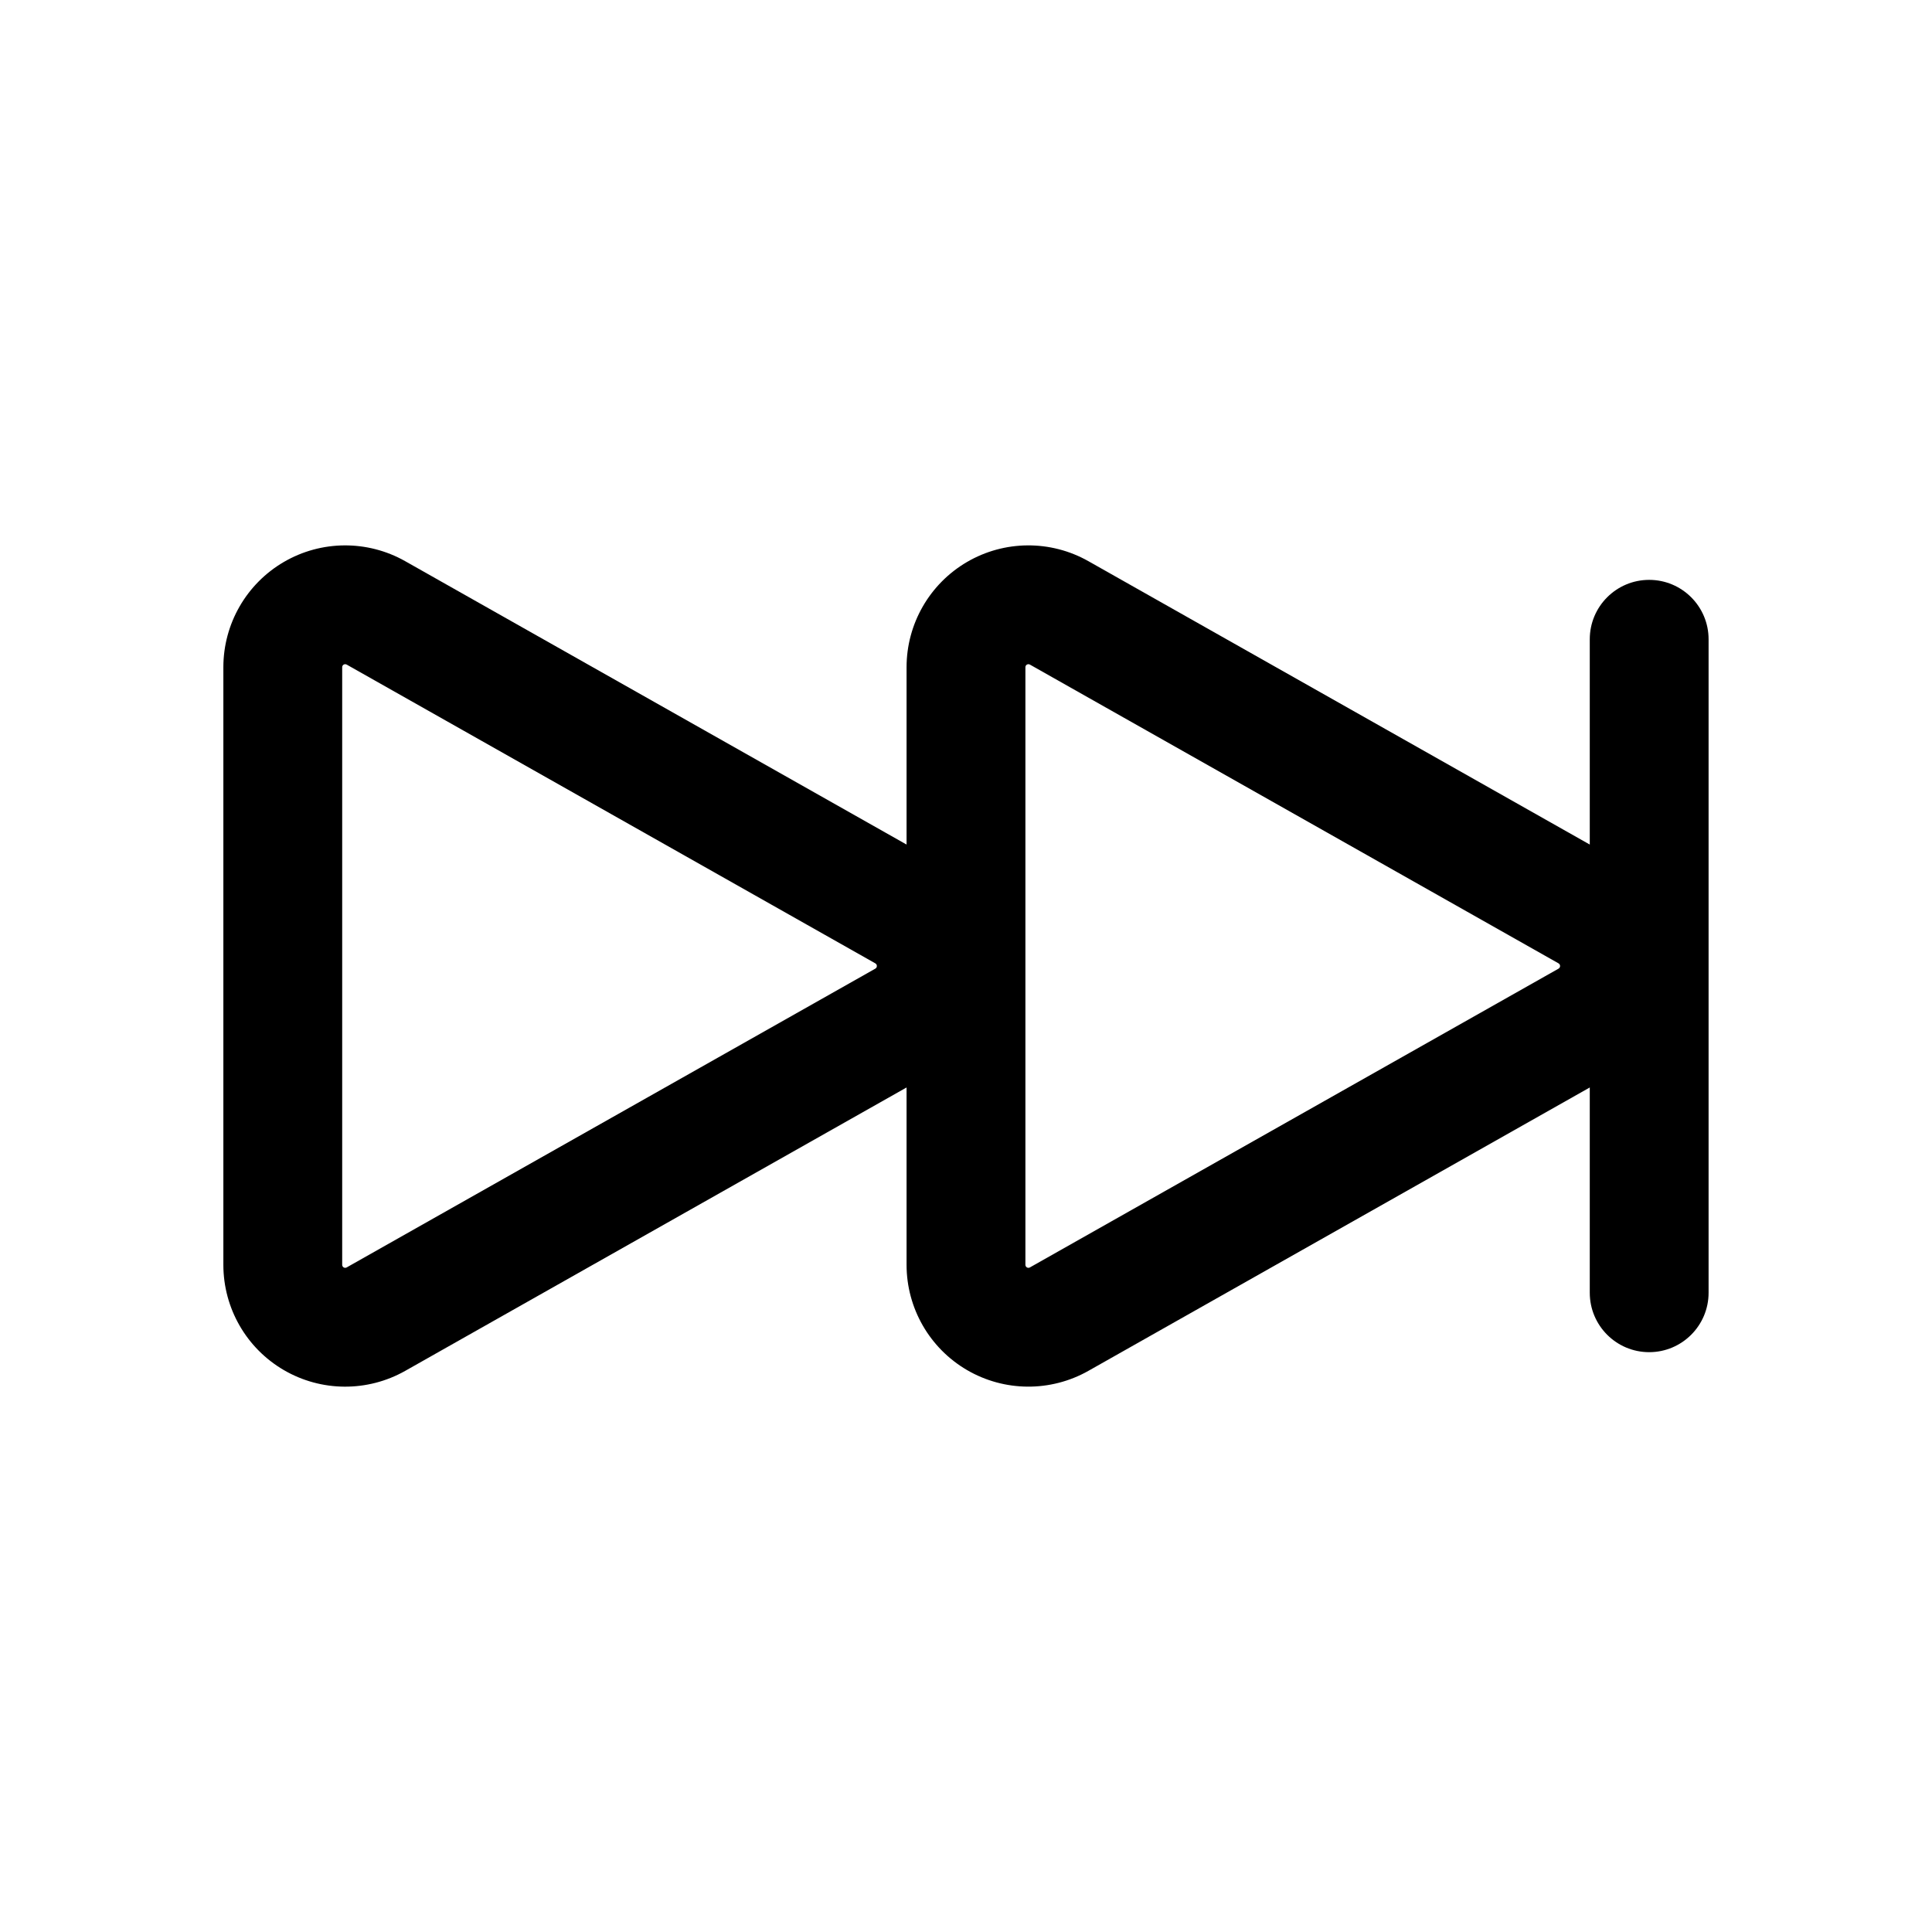
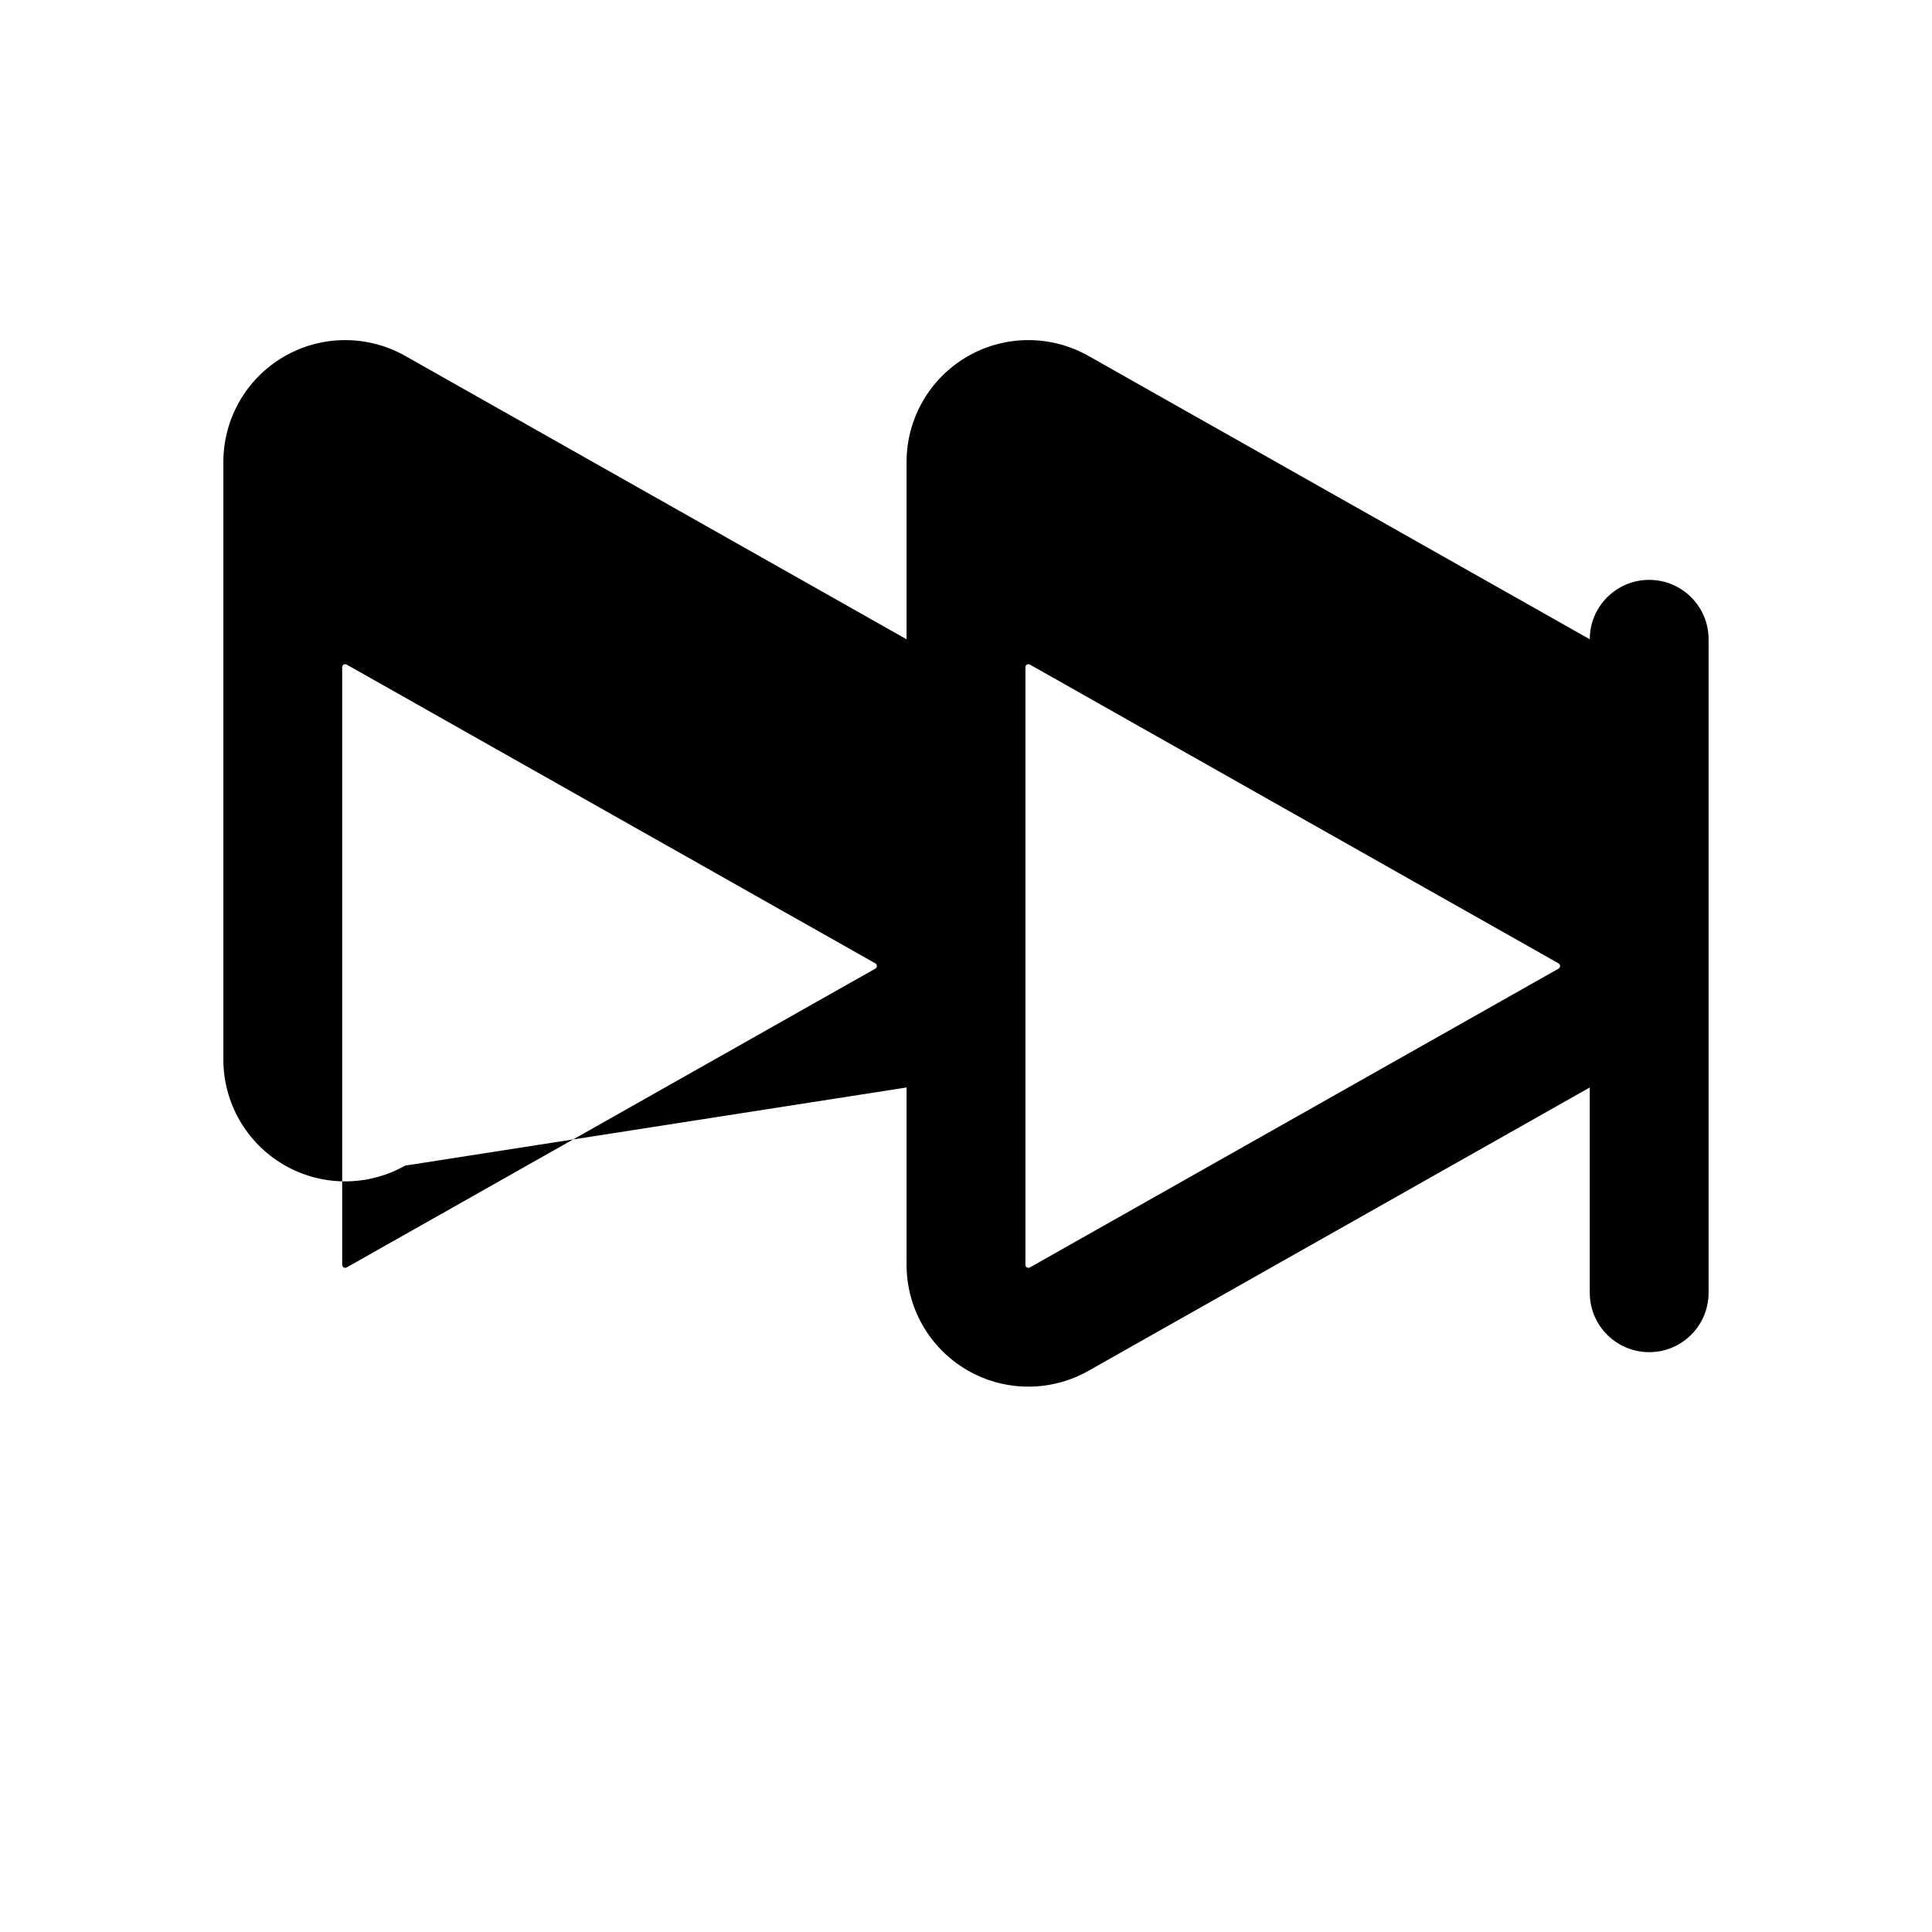
<svg xmlns="http://www.w3.org/2000/svg" fill="#000000" width="800px" height="800px" version="1.1" viewBox="144 144 512 512">
-   <path d="m384.25 432.19v46.996c0 11.484 6.102 22.105 16.02 27.891 9.918 5.785 22.16 5.863 32.156 0.219l132.88-75.105v54.402c0 8.691 7.051 15.746 15.742 15.746 8.691 0 15.746-7.055 15.746-15.746v-173.18c0-8.691-7.055-15.742-15.746-15.742-8.691 0-15.742 7.051-15.742 15.742v54.402l-132.88-75.105c-9.996-5.644-22.238-5.566-32.156 0.219-9.918 5.789-16.02 16.406-16.02 27.891v46.996l-132.88-75.105c-9.996-5.644-22.238-5.566-32.156 0.219-9.922 5.789-16.02 16.406-16.02 27.891v158.37c0 11.484 6.098 22.105 16.02 27.891 9.918 5.785 22.16 5.863 32.156 0.219zm172.78-32.891c0.25 0.152 0.406 0.41 0.406 0.703 0 0.289-0.156 0.551-0.406 0.699l-140.09 79.176c-0.25 0.145-0.551 0.145-0.801 0-0.246-0.141-0.395-0.41-0.395-0.691v-158.37c0-0.281 0.148-0.551 0.395-0.691 0.25-0.141 0.551-0.141 0.801 0zm-181.06 0c0.254 0.152 0.41 0.41 0.41 0.703 0 0.289-0.156 0.551-0.41 0.699l-140.09 79.176c-0.254 0.145-0.551 0.145-0.805 0-0.242-0.141-0.391-0.41-0.391-0.691v-158.37c0-0.281 0.148-0.551 0.391-0.691 0.254-0.141 0.551-0.141 0.805 0z" fill-rule="evenodd" />
+   <path d="m384.25 432.19v46.996c0 11.484 6.102 22.105 16.02 27.891 9.918 5.785 22.16 5.863 32.156 0.219l132.88-75.105v54.402c0 8.691 7.051 15.746 15.742 15.746 8.691 0 15.746-7.055 15.746-15.746v-173.18c0-8.691-7.055-15.742-15.746-15.742-8.691 0-15.742 7.051-15.742 15.742l-132.88-75.105c-9.996-5.644-22.238-5.566-32.156 0.219-9.918 5.789-16.02 16.406-16.02 27.891v46.996l-132.88-75.105c-9.996-5.644-22.238-5.566-32.156 0.219-9.922 5.789-16.02 16.406-16.02 27.891v158.37c0 11.484 6.098 22.105 16.02 27.891 9.918 5.785 22.16 5.863 32.156 0.219zm172.78-32.891c0.25 0.152 0.406 0.41 0.406 0.703 0 0.289-0.156 0.551-0.406 0.699l-140.09 79.176c-0.25 0.145-0.551 0.145-0.801 0-0.246-0.141-0.395-0.41-0.395-0.691v-158.37c0-0.281 0.148-0.551 0.395-0.691 0.25-0.141 0.551-0.141 0.801 0zm-181.06 0c0.254 0.152 0.41 0.41 0.41 0.703 0 0.289-0.156 0.551-0.41 0.699l-140.09 79.176c-0.254 0.145-0.551 0.145-0.805 0-0.242-0.141-0.391-0.41-0.391-0.691v-158.37c0-0.281 0.148-0.551 0.391-0.691 0.254-0.141 0.551-0.141 0.805 0z" fill-rule="evenodd" />
</svg>